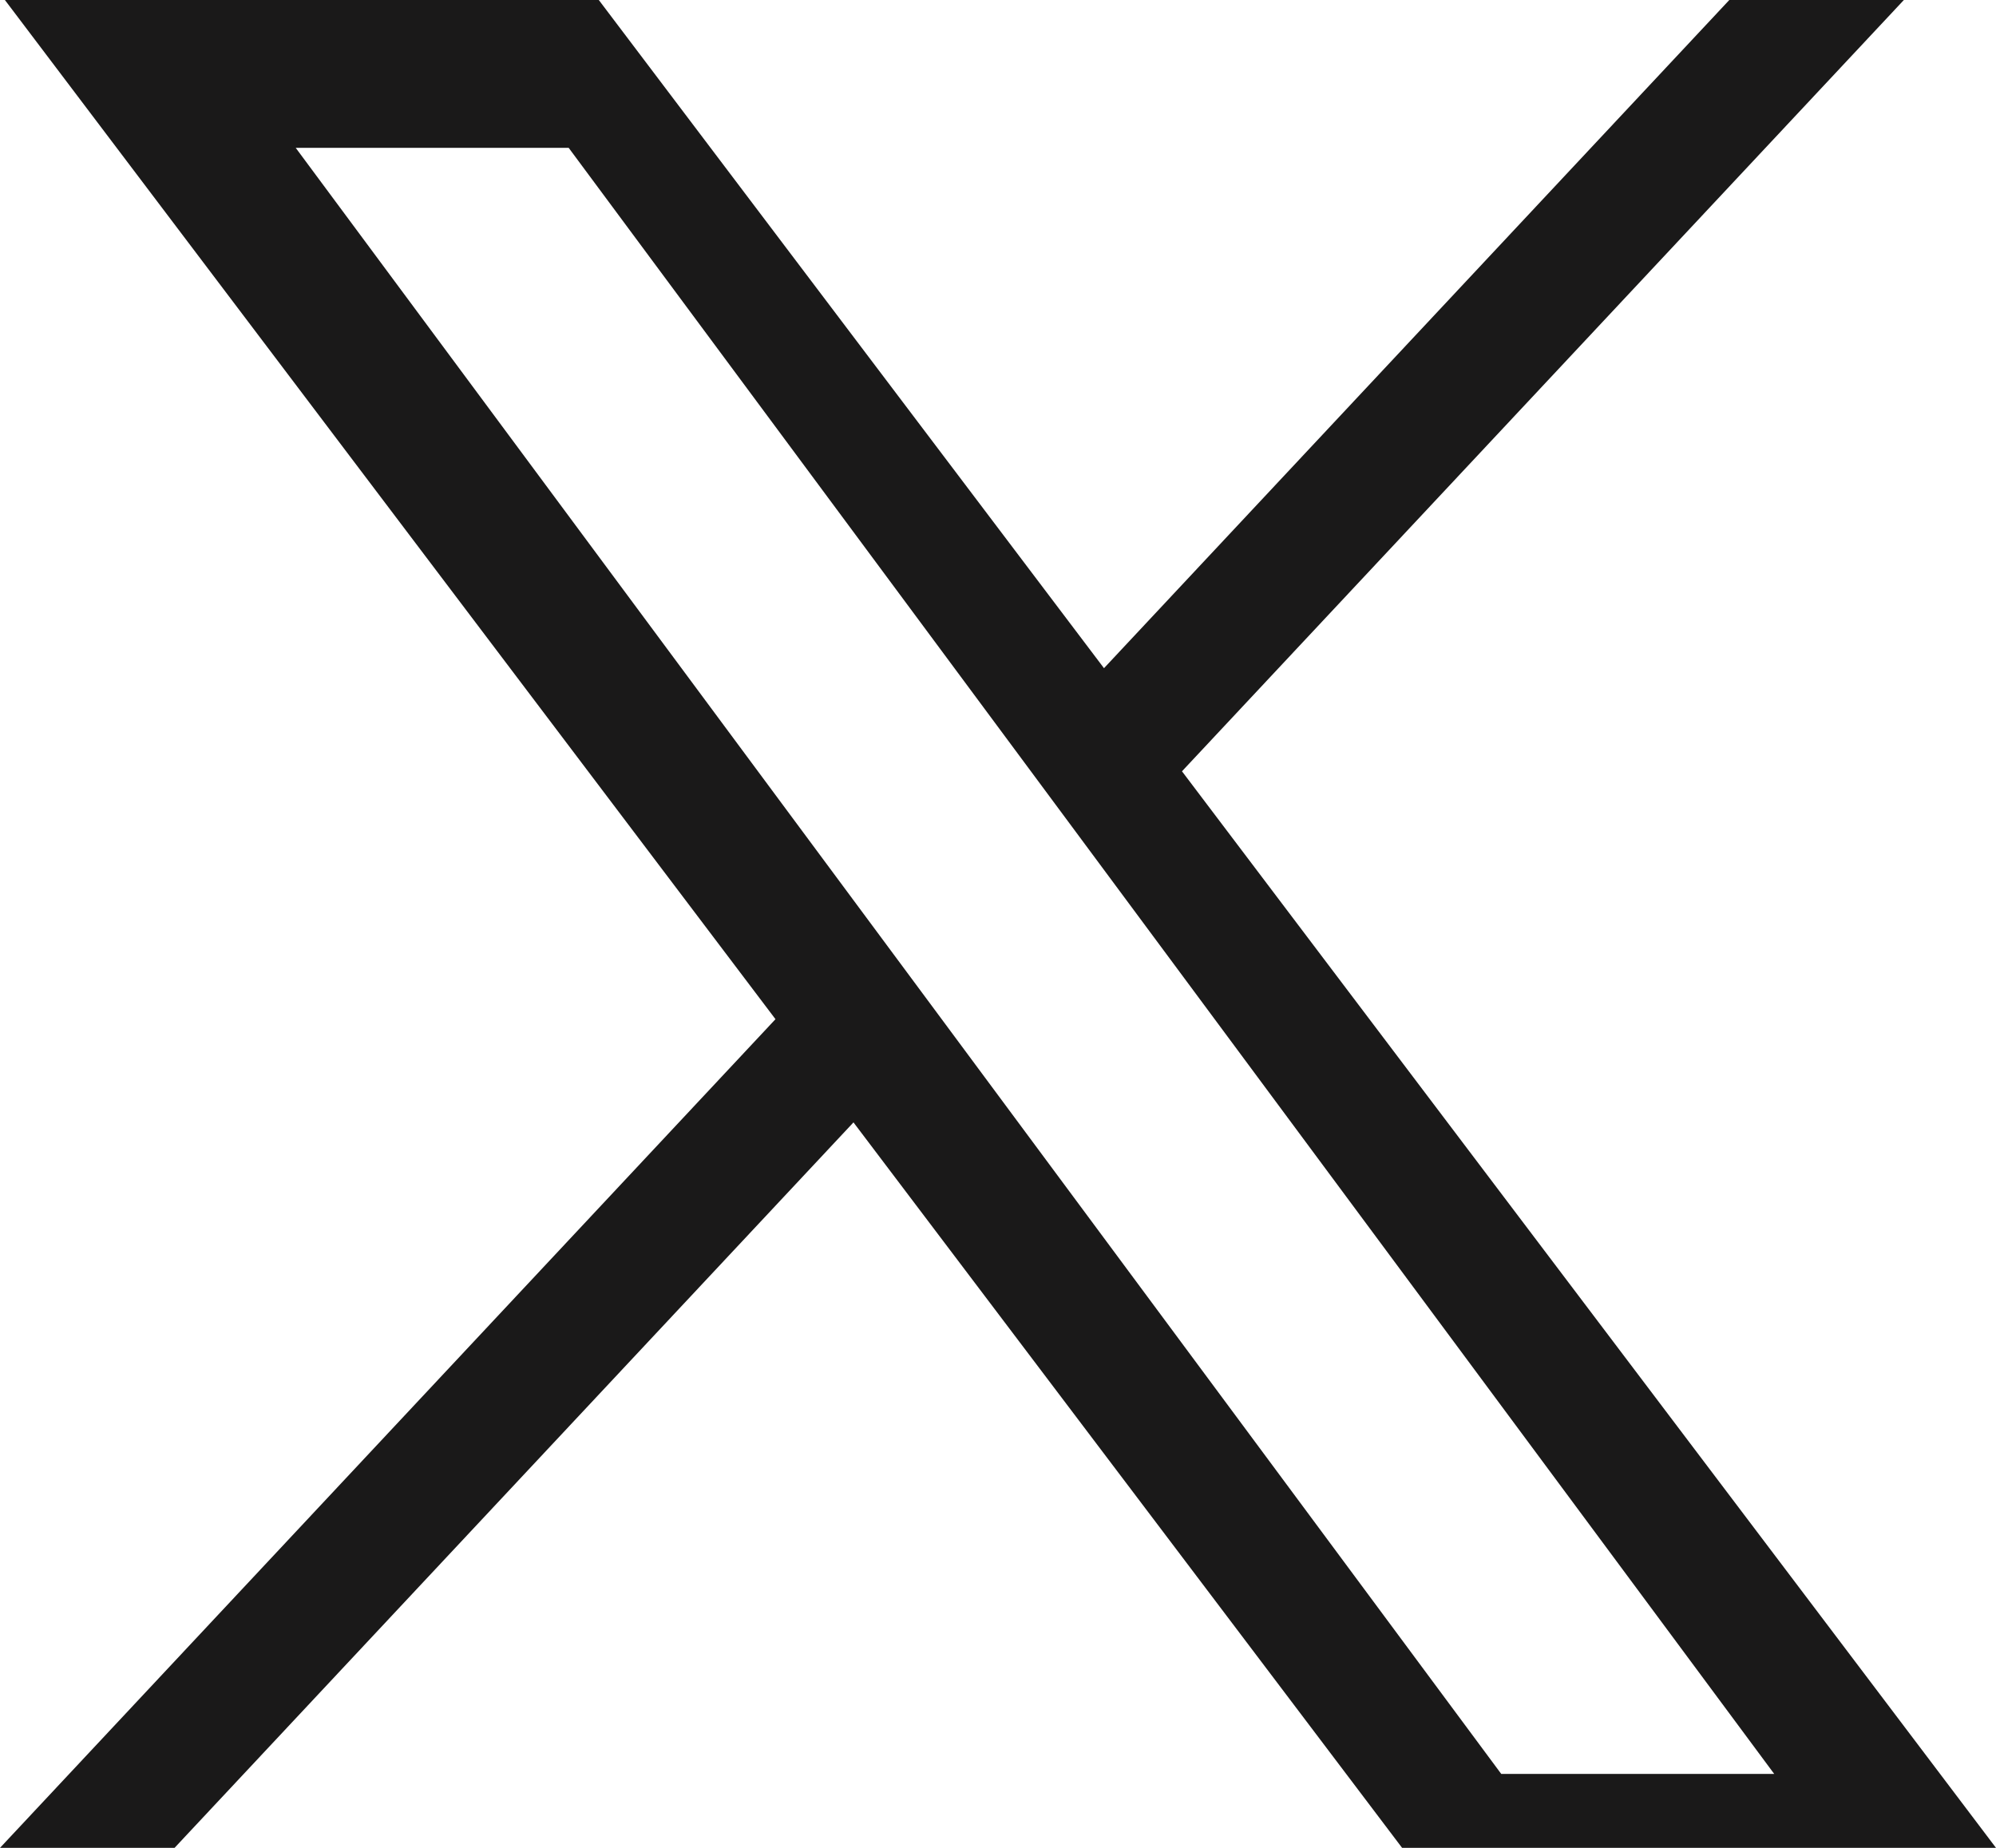
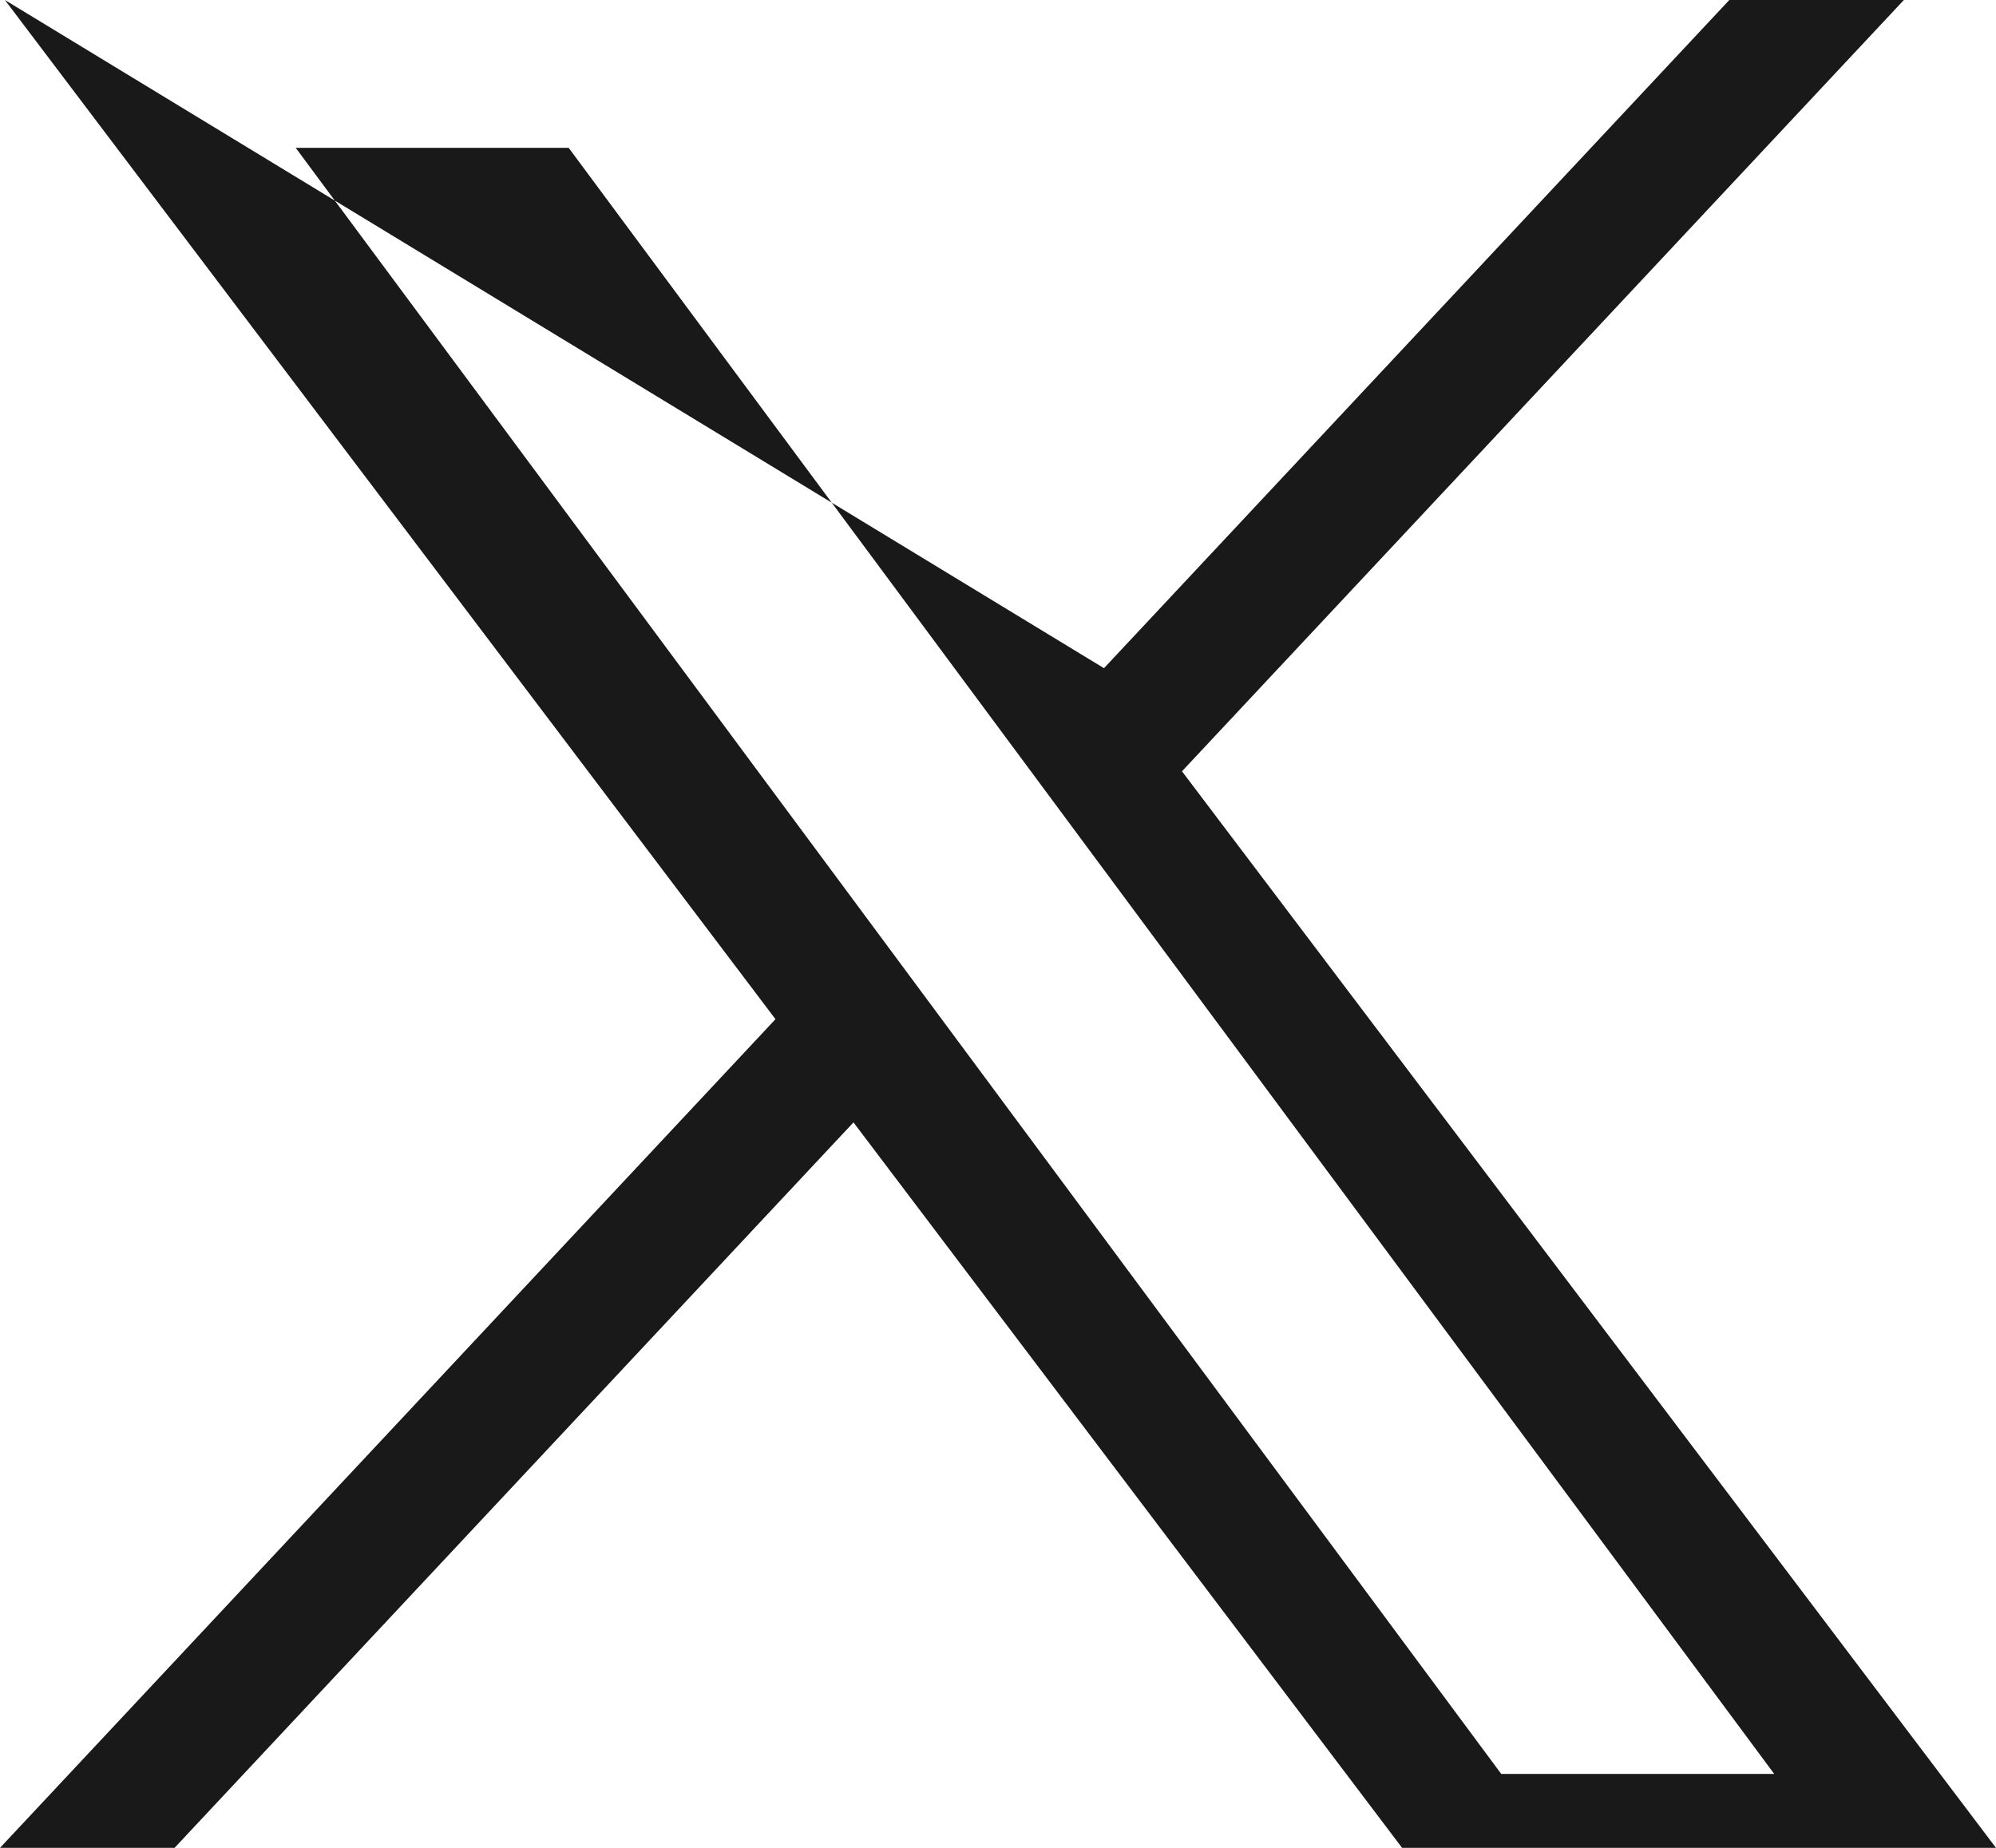
<svg xmlns="http://www.w3.org/2000/svg" width="21.6px" height="20px" viewBox="0 0 21.6 20" version="1.1">
  <title>X</title>
  <g stroke="none" stroke-width="1" fill="none" fill-rule="evenodd">
    <g transform="translate(-715, -4915)" fill="#1A1919" fill-rule="nonzero">
      <g transform="translate(89, 4833)">
        <g transform="translate(626, 82)">
-           <path d="M0.053,0 L8.392,11.031 L0,20 L1.889,20 L9.236,12.148 L15.173,20 L21.6,20 L12.791,8.348 L20.603,0 L18.714,0 L11.947,7.232 L6.48,0 L0.053,0 L0.053,0 Z M3.2,1.6 L6.154,1.6 L19.2,19.2 L16.246,19.2 L3.2,1.6 Z">
+           <path d="M0.053,0 L8.392,11.031 L0,20 L1.889,20 L9.236,12.148 L15.173,20 L21.6,20 L12.791,8.348 L20.603,0 L18.714,0 L11.947,7.232 L0.053,0 L0.053,0 Z M3.2,1.6 L6.154,1.6 L19.2,19.2 L16.246,19.2 L3.2,1.6 Z">
                    </path>
        </g>
      </g>
    </g>
  </g>
</svg>